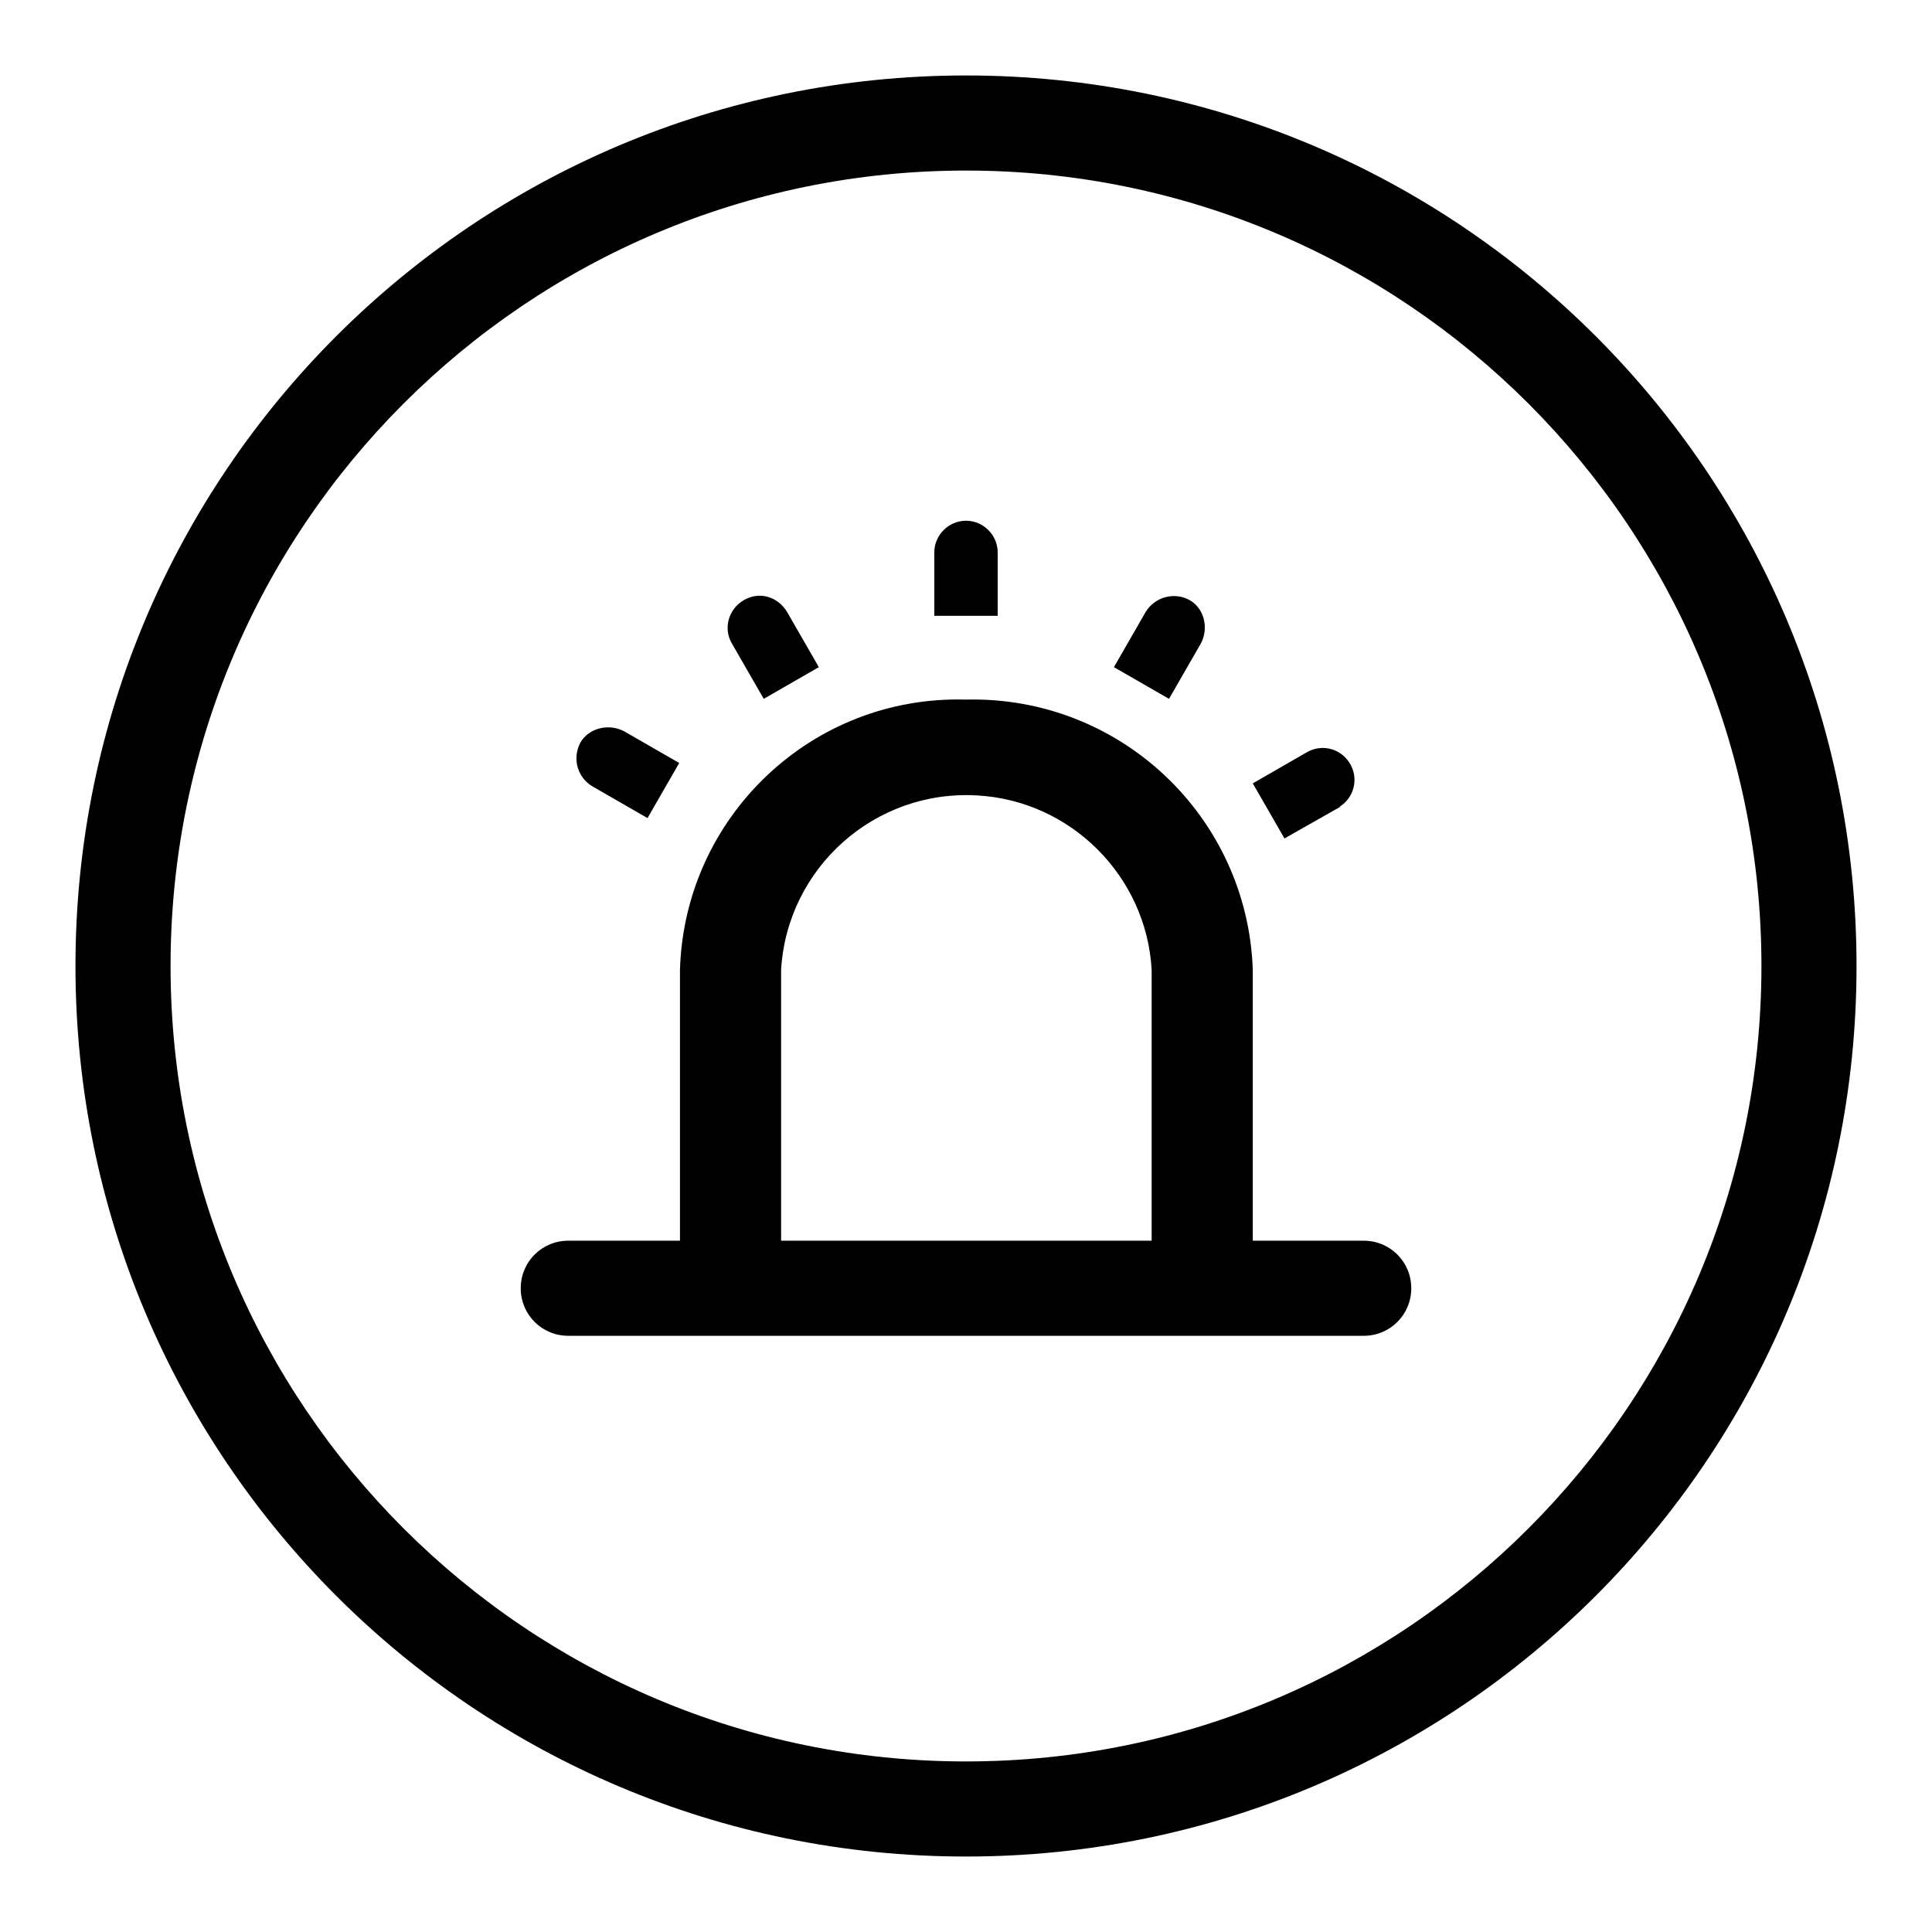
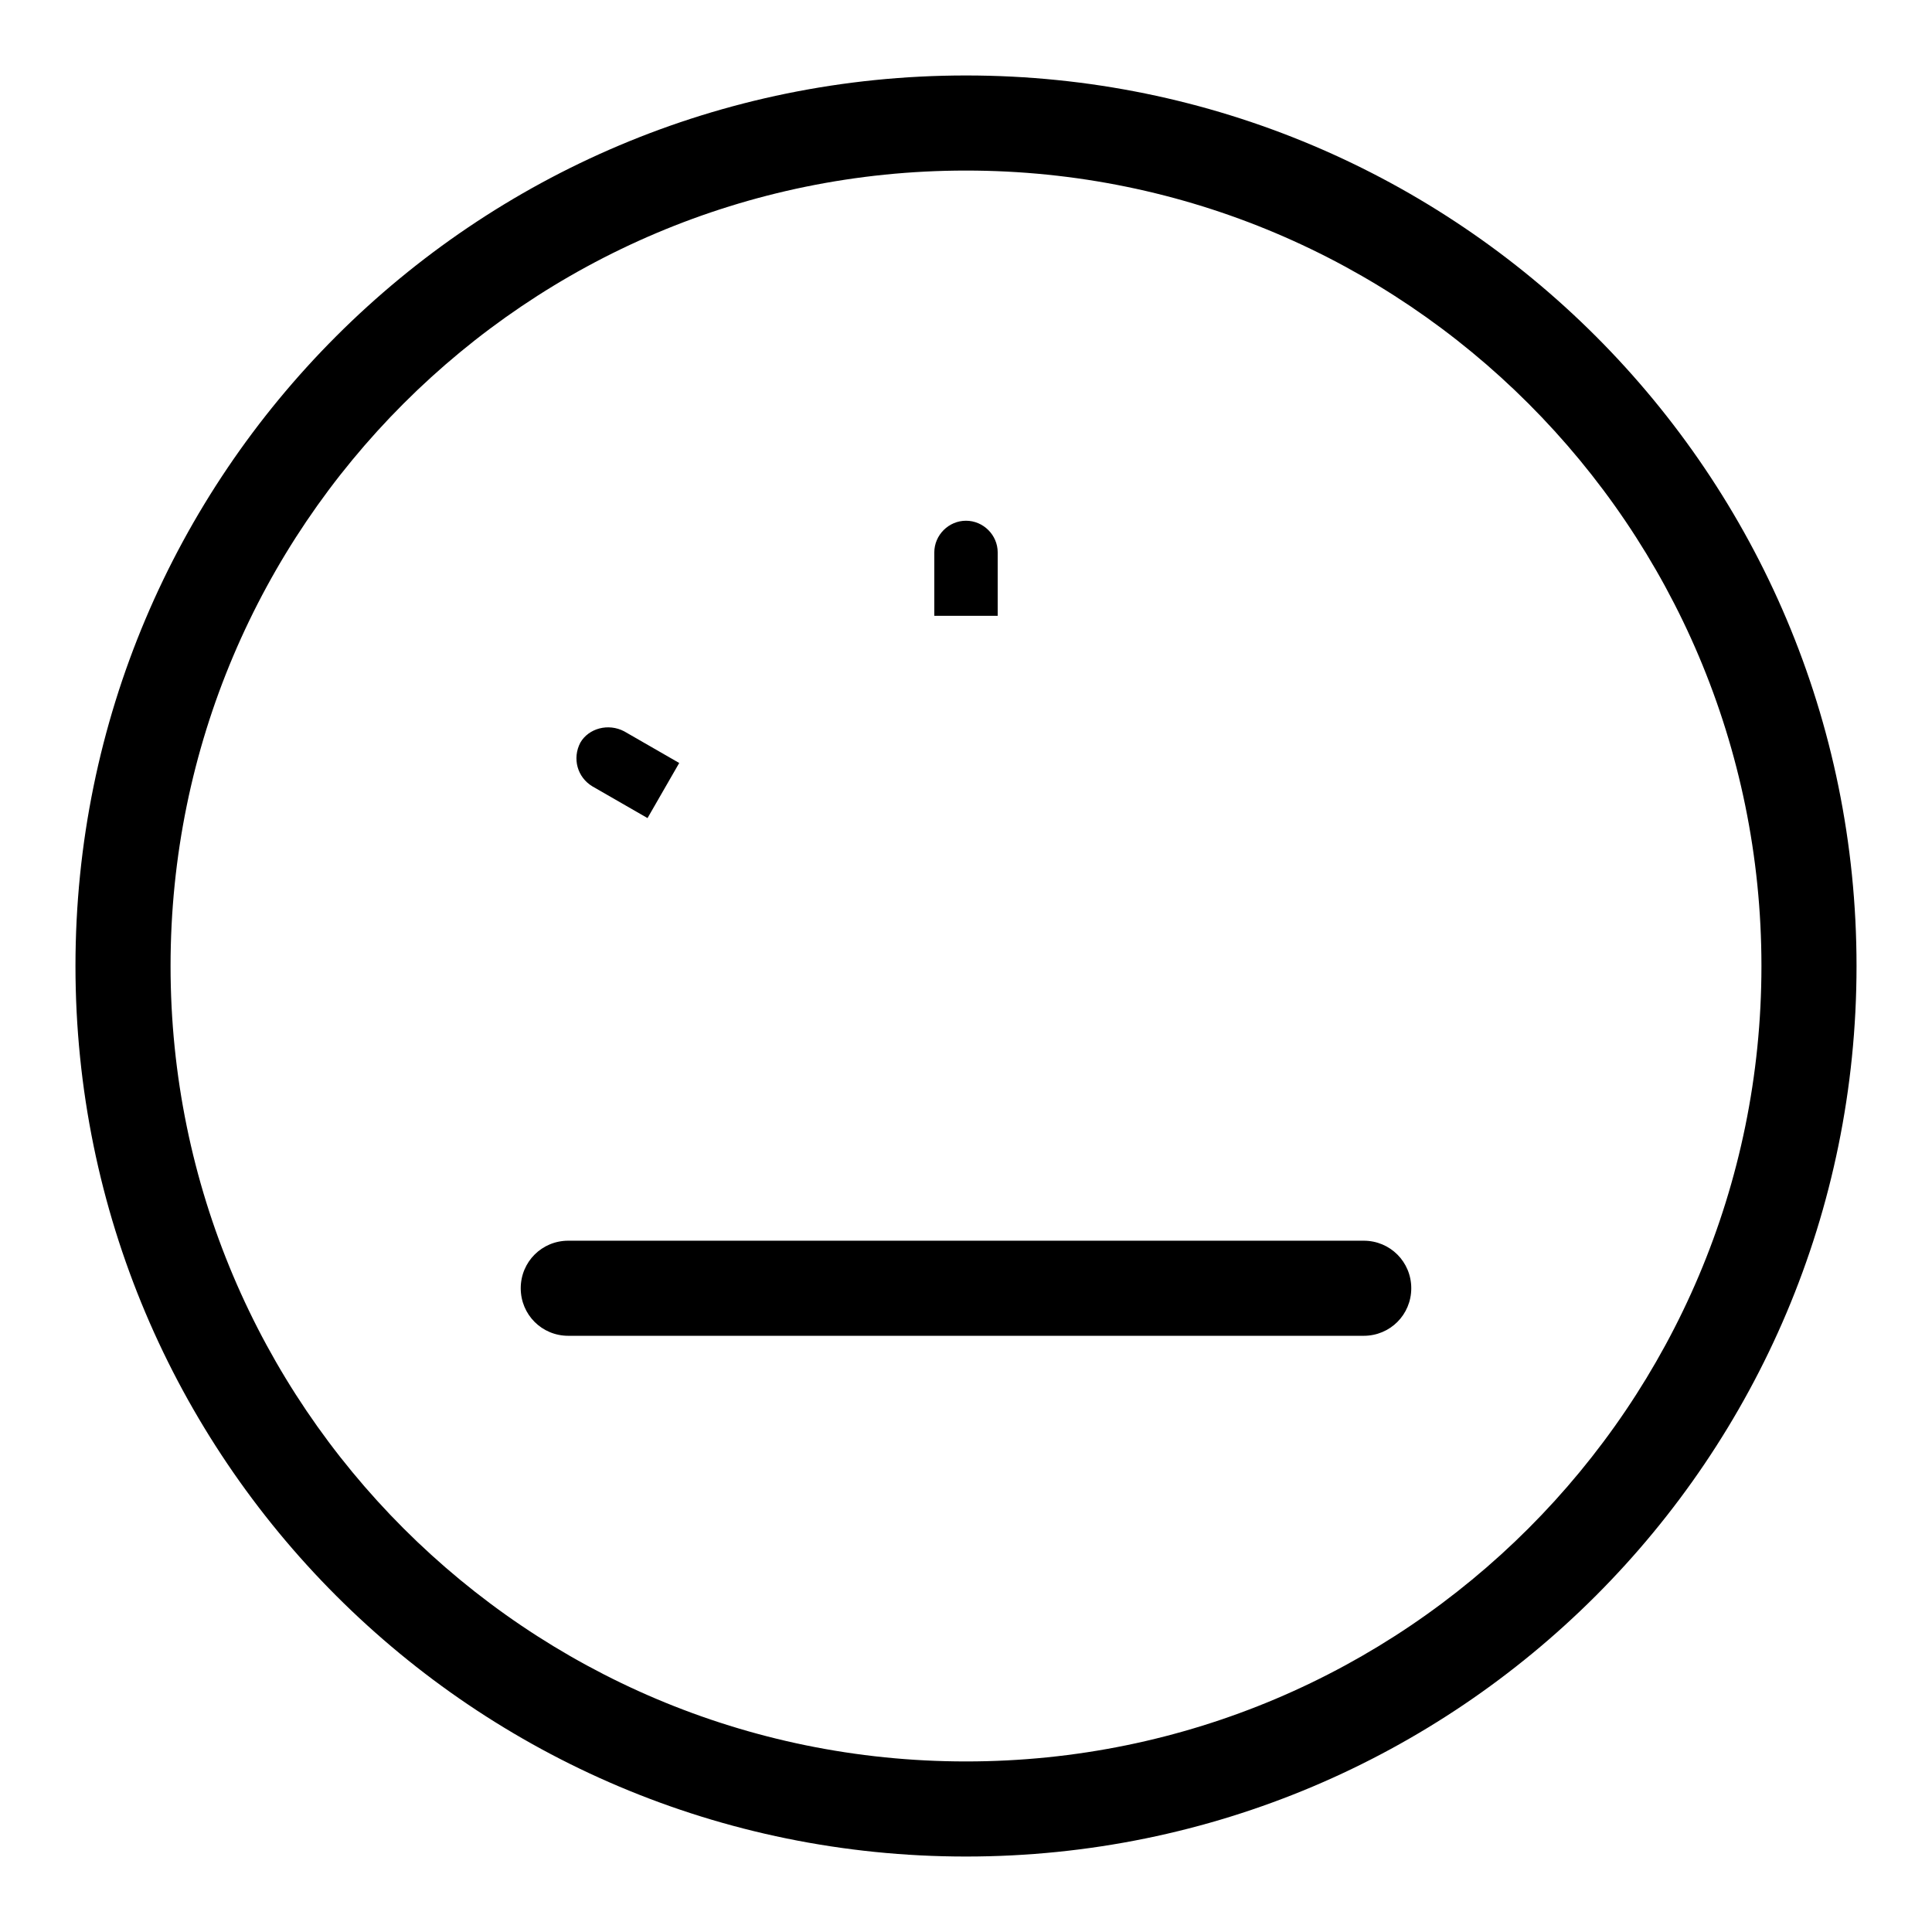
<svg xmlns="http://www.w3.org/2000/svg" version="1.1" x="0px" y="0px" viewBox="0 0 256 256" enable-background="new 0 0 256 256" xml:space="preserve">
  <g>
    <path fill="#000000" d="M128,22.6c58.2,0,105.4,47.2,105.4,105.4c0,58.2-47.2,105.4-105.4,105.4c-58.2,0-105.4-47.2-105.4-105.4 C22.6,69.8,69.8,22.6,128,22.6 M128,10C62.8,10,10,62.8,10,128c0,65.2,52.8,118,118,118c65.2,0,118-52.8,118-118 C246,62.8,193.2,10,128,10z" />
    <path fill="#000000" d="M132.2,73.2v8.4h-8.4v-8.4c0-2.3,1.9-4.2,4.2-4.2S132.2,70.9,132.2,73.2z M82.7,96.9l7.3,4.2l-4.2,7.3 l-7.3-4.2c-2-1.2-2.7-3.7-1.6-5.8C78,96.5,80.6,95.8,82.7,96.9z M187,170.7c0,3.5-2.8,6.3-6.3,6.3H75.3c-3.5,0-6.3-2.8-6.3-6.3 c0-3.5,2.8-6.3,6.3-6.3h105.4C184.2,164.4,187,167.2,187,170.7z" />
-     <path fill="#000000" d="M128,92.7c-20.4-0.6-37.3,15.5-37.9,35.8v42.1c0,2.1,0.2,4.2,0.6,6.3h13.7c-0.6-2-0.9-4.2-0.9-6.3v-42.1 c0.8-13.5,12.4-23.9,26-23.1c12.4,0.7,22.4,10.7,23.1,23.1v42.1c0,2.1-0.3,4.3-0.9,6.3h13.7c0.4-2.1,0.6-4.2,0.6-6.3v-42.1 C165.3,108.2,148.4,92.2,128,92.7L128,92.7z M104.3,81.1l4.2,7.3l-7.3,4.2l-4.2-7.3c-1.2-2-0.5-4.6,1.6-5.8S103.1,79.1,104.3,81.1 L104.3,81.1z M177.6,106.9l-7.4,4.2l-4.2-7.3l7.3-4.2c2.1-1.1,4.6-0.3,5.7,1.8c1,1.9,0.4,4.3-1.5,5.5H177.6z M159.1,85.3l-4.2,7.3 l-7.3-4.2l4.2-7.3c1.2-2,3.8-2.7,5.8-1.6S160.2,83.3,159.1,85.3z" />
  </g>
</svg>